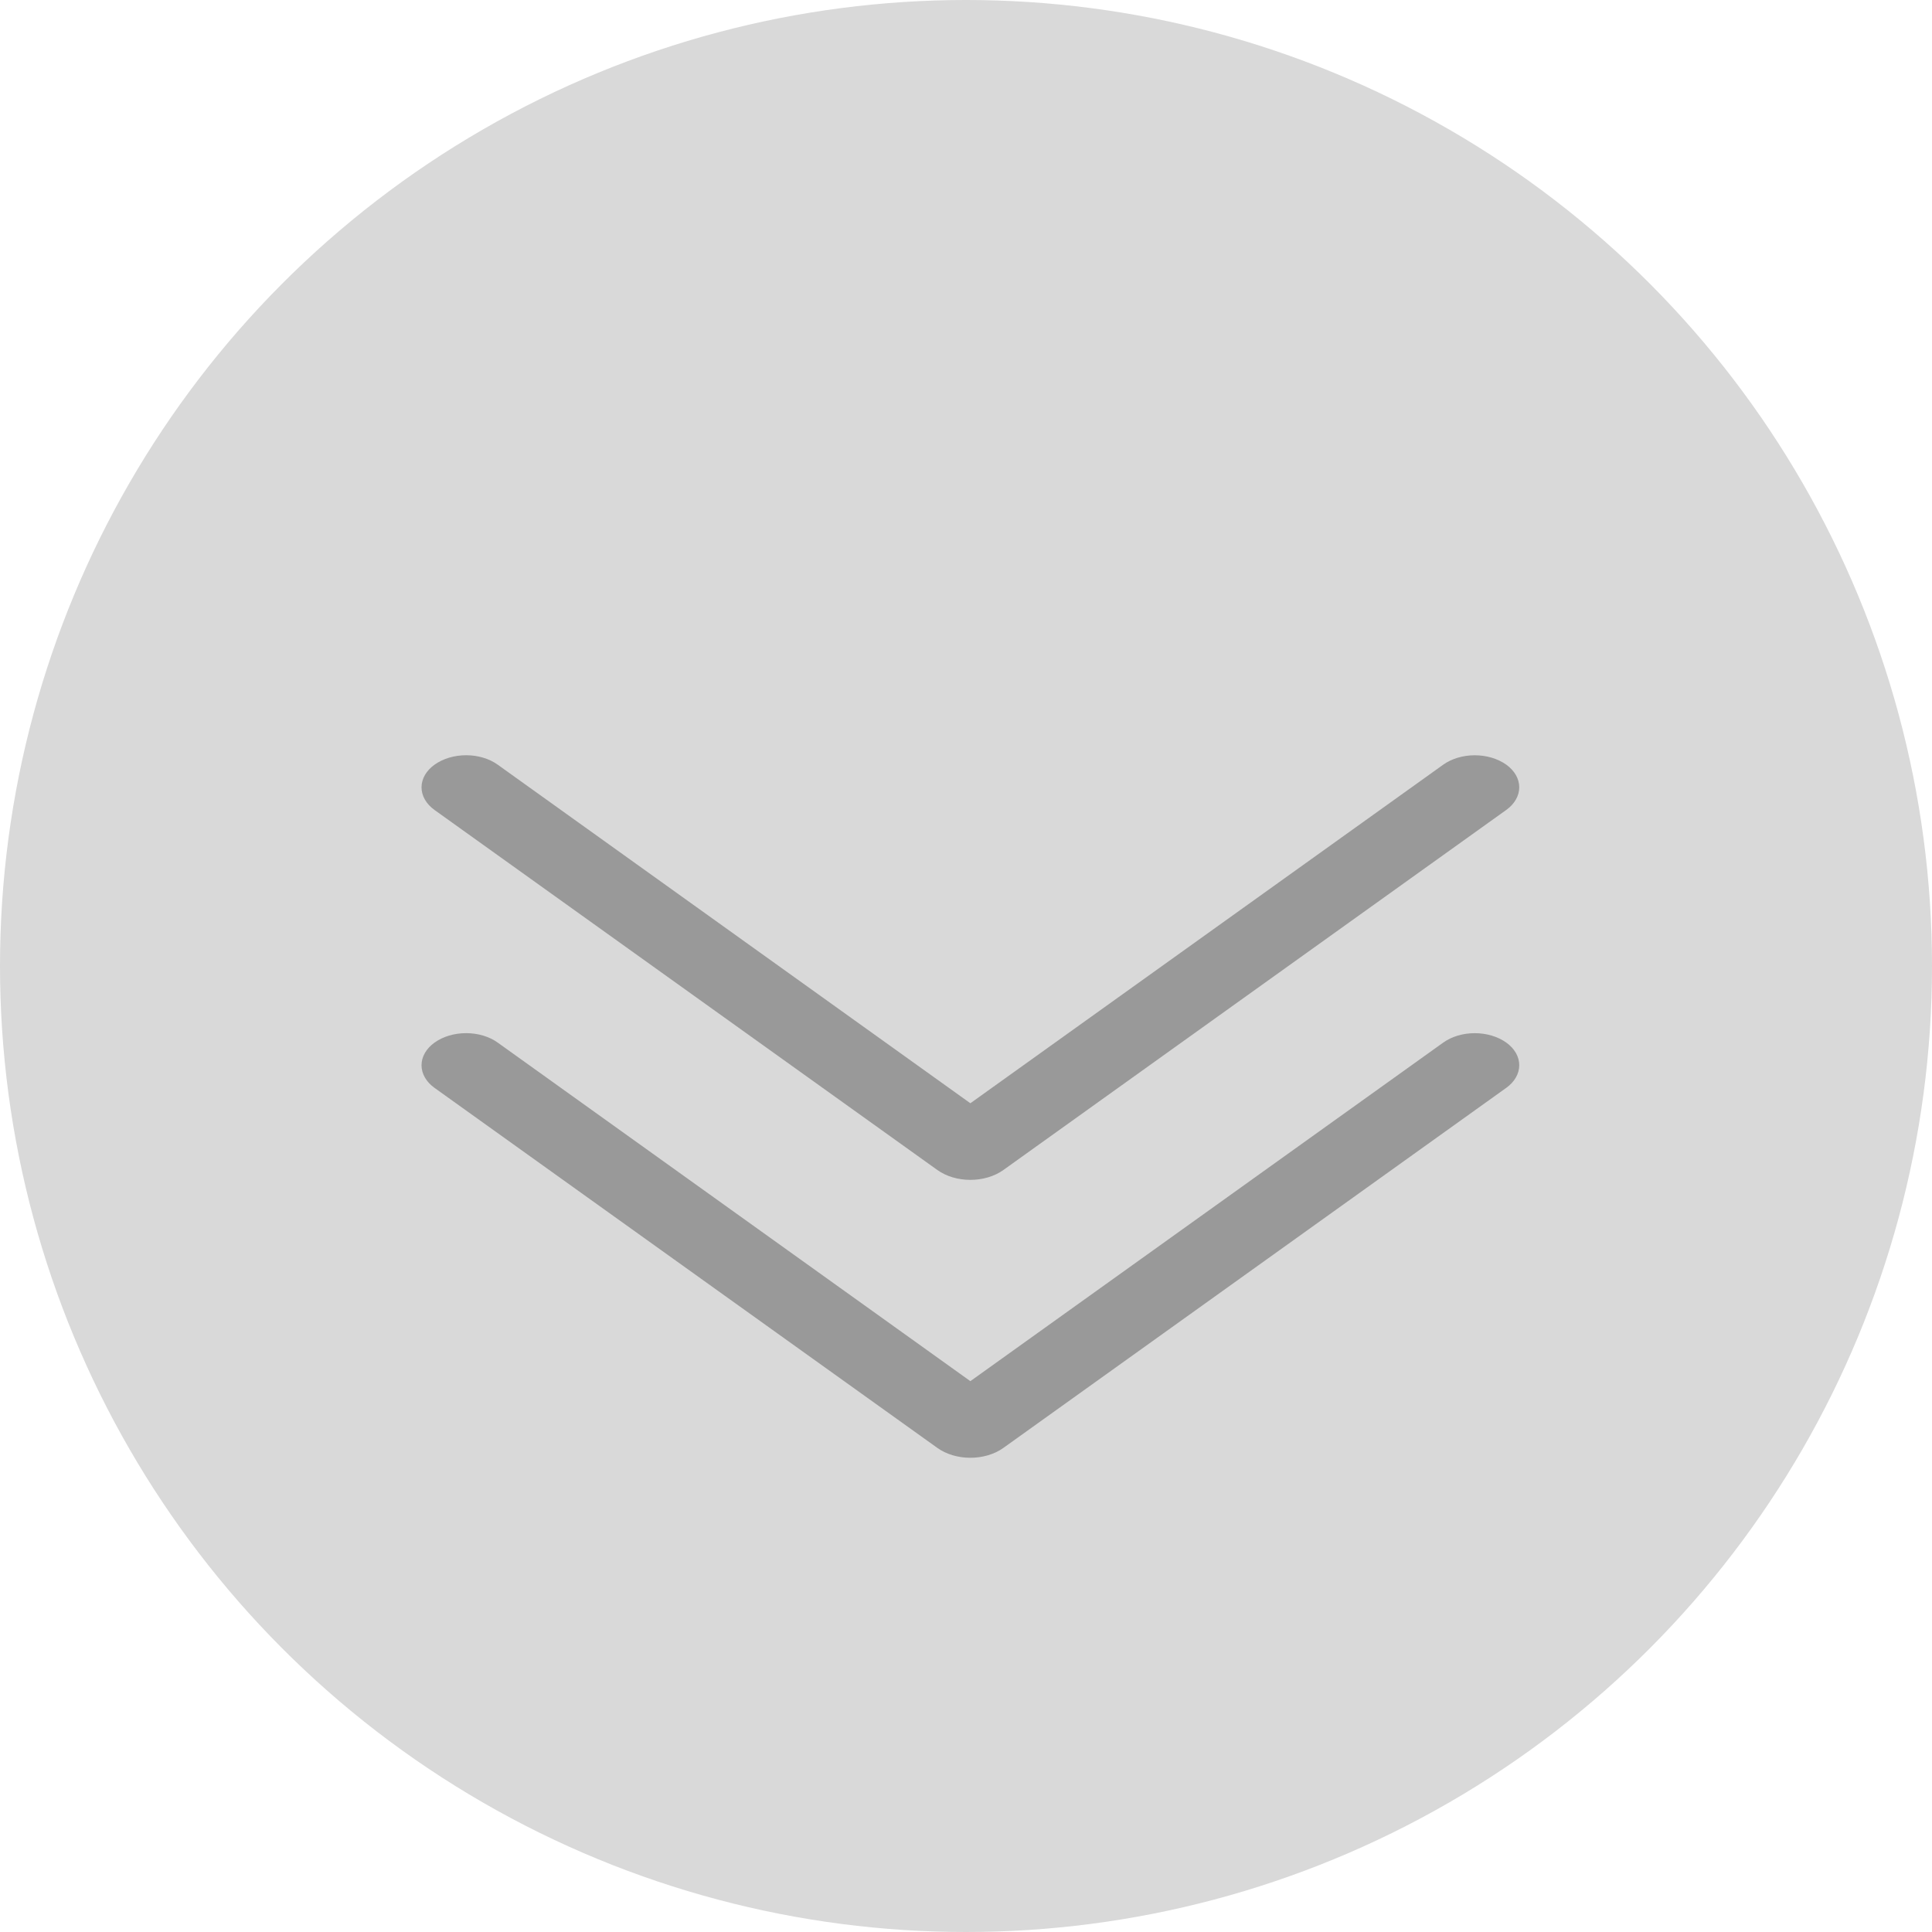
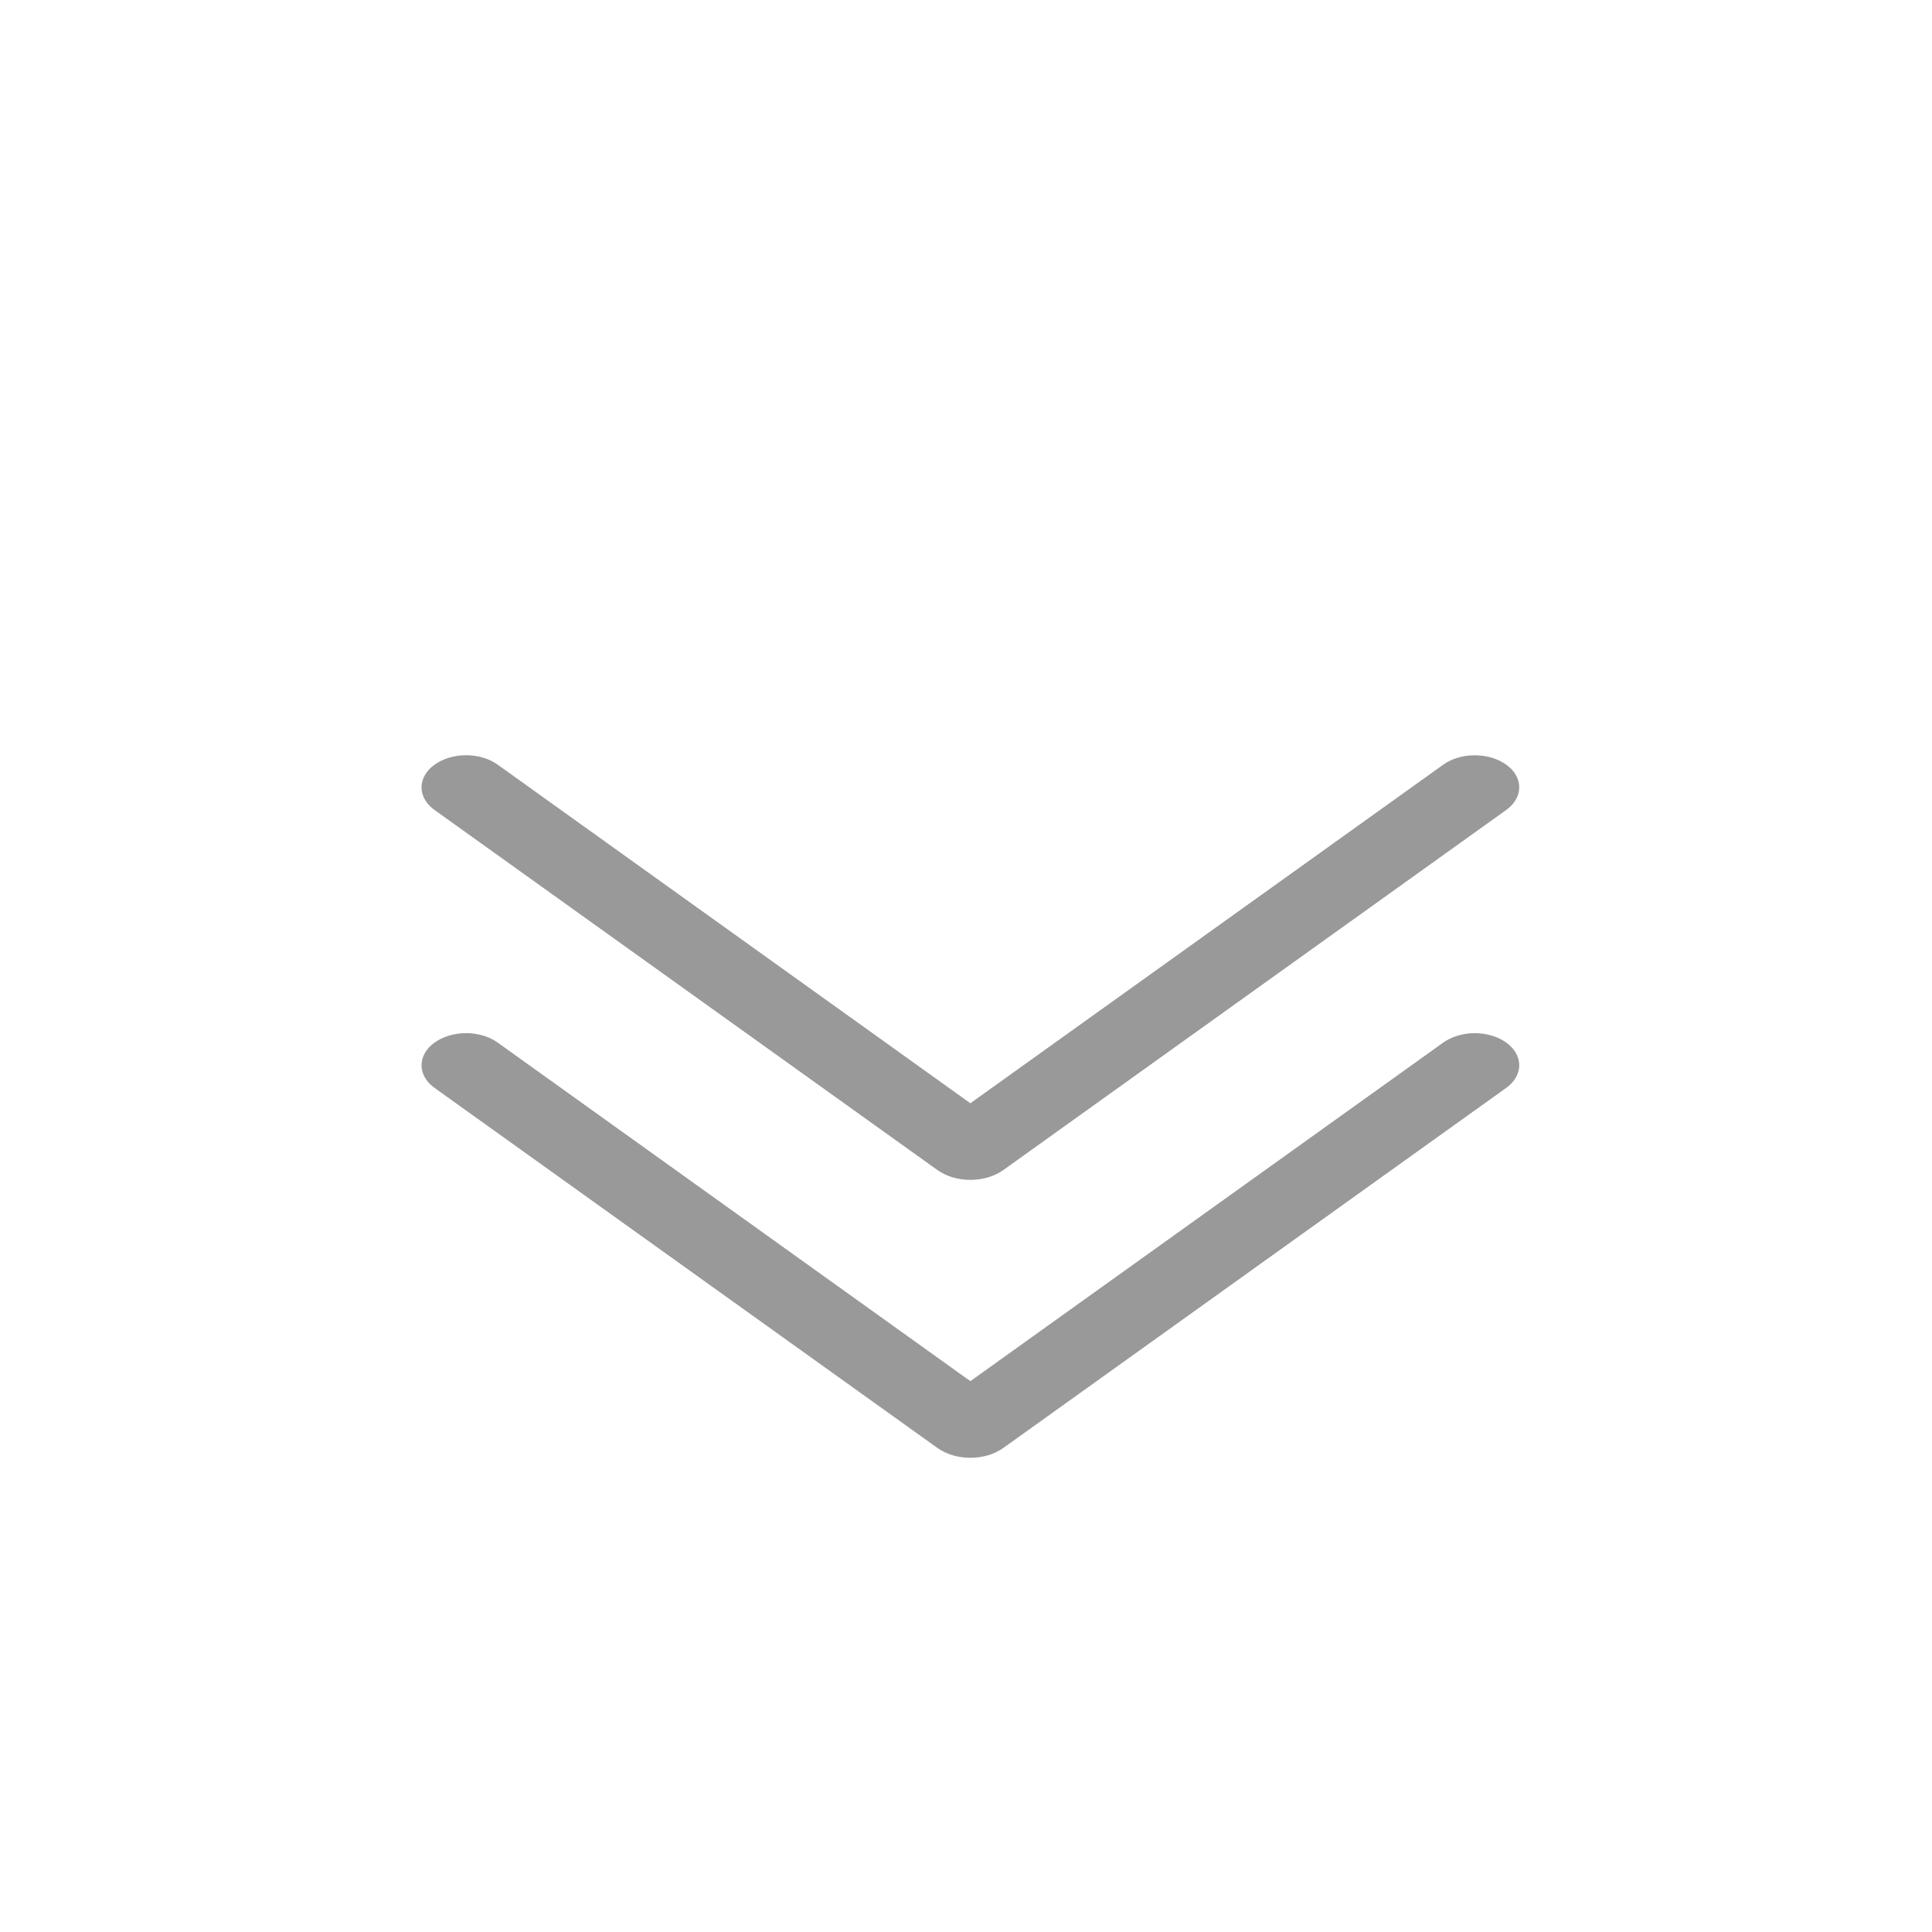
<svg xmlns="http://www.w3.org/2000/svg" width="220" height="220" viewBox="0 0 220 220" fill="none">
-   <circle cx="110" cy="110" r="110" fill="#D9D9D9" />
-   <path d="M171.524 118.722C171.992 119.058 172.364 119.459 172.617 119.903C172.871 120.346 173.001 120.822 173 121.303C172.999 121.784 172.867 122.259 172.611 122.702C172.356 123.145 171.983 123.545 171.513 123.88L114.256 164.877C113.25 165.597 111.901 166 110.497 166C109.093 166 107.745 165.597 106.739 164.877L49.482 123.88C49.013 123.545 48.64 123.144 48.386 122.701C48.131 122.258 48 121.782 48 121.301C48 120.82 48.131 120.344 48.386 119.901C48.64 119.458 49.013 119.057 49.482 118.722C50.443 118.032 51.734 117.646 53.078 117.646C54.423 117.646 55.714 118.032 56.675 118.722L110.497 157.274L164.341 118.722C165.302 118.034 166.591 117.649 167.932 117.649C169.274 117.649 170.563 118.034 171.524 118.722V118.722ZM171.524 87.076C171.992 87.412 172.364 87.814 172.617 88.257C172.871 88.7 173.001 89.176 173 89.657C172.999 90.138 172.867 90.614 172.611 91.056C172.356 91.499 171.983 91.9 171.513 92.235L114.256 133.231C113.25 133.951 111.901 134.354 110.497 134.354C109.093 134.354 107.745 133.951 106.739 133.231L49.482 92.235C49.013 91.899 48.64 91.498 48.386 91.055C48.131 90.612 48 90.136 48 89.656C48 89.175 48.131 88.699 48.386 88.256C48.64 87.813 49.013 87.412 49.482 87.076C50.443 86.386 51.734 86 53.078 86C54.423 86 55.714 86.386 56.675 87.076L110.497 125.629L164.341 87.076C165.302 86.389 166.591 86.004 167.932 86.004C169.274 86.004 170.563 86.389 171.524 87.076V87.076Z" fill="#999999" />
+   <path d="M171.524 118.722C171.992 119.058 172.364 119.459 172.617 119.903C172.871 120.346 173.001 120.822 173 121.303C172.999 121.784 172.867 122.259 172.611 122.702C172.356 123.145 171.983 123.545 171.513 123.88L114.256 164.877C113.25 165.597 111.901 166 110.497 166C109.093 166 107.745 165.597 106.739 164.877L49.482 123.88C49.013 123.545 48.64 123.144 48.386 122.701C48.131 122.258 48 121.782 48 121.301C48 120.82 48.131 120.344 48.386 119.901C48.64 119.458 49.013 119.057 49.482 118.722C50.443 118.032 51.734 117.646 53.078 117.646C54.423 117.646 55.714 118.032 56.675 118.722L110.497 157.274L164.341 118.722C165.302 118.034 166.591 117.649 167.932 117.649C169.274 117.649 170.563 118.034 171.524 118.722V118.722M171.524 87.076C171.992 87.412 172.364 87.814 172.617 88.257C172.871 88.7 173.001 89.176 173 89.657C172.999 90.138 172.867 90.614 172.611 91.056C172.356 91.499 171.983 91.9 171.513 92.235L114.256 133.231C113.25 133.951 111.901 134.354 110.497 134.354C109.093 134.354 107.745 133.951 106.739 133.231L49.482 92.235C49.013 91.899 48.64 91.498 48.386 91.055C48.131 90.612 48 90.136 48 89.656C48 89.175 48.131 88.699 48.386 88.256C48.64 87.813 49.013 87.412 49.482 87.076C50.443 86.386 51.734 86 53.078 86C54.423 86 55.714 86.386 56.675 87.076L110.497 125.629L164.341 87.076C165.302 86.389 166.591 86.004 167.932 86.004C169.274 86.004 170.563 86.389 171.524 87.076V87.076Z" fill="#999999" />
</svg>